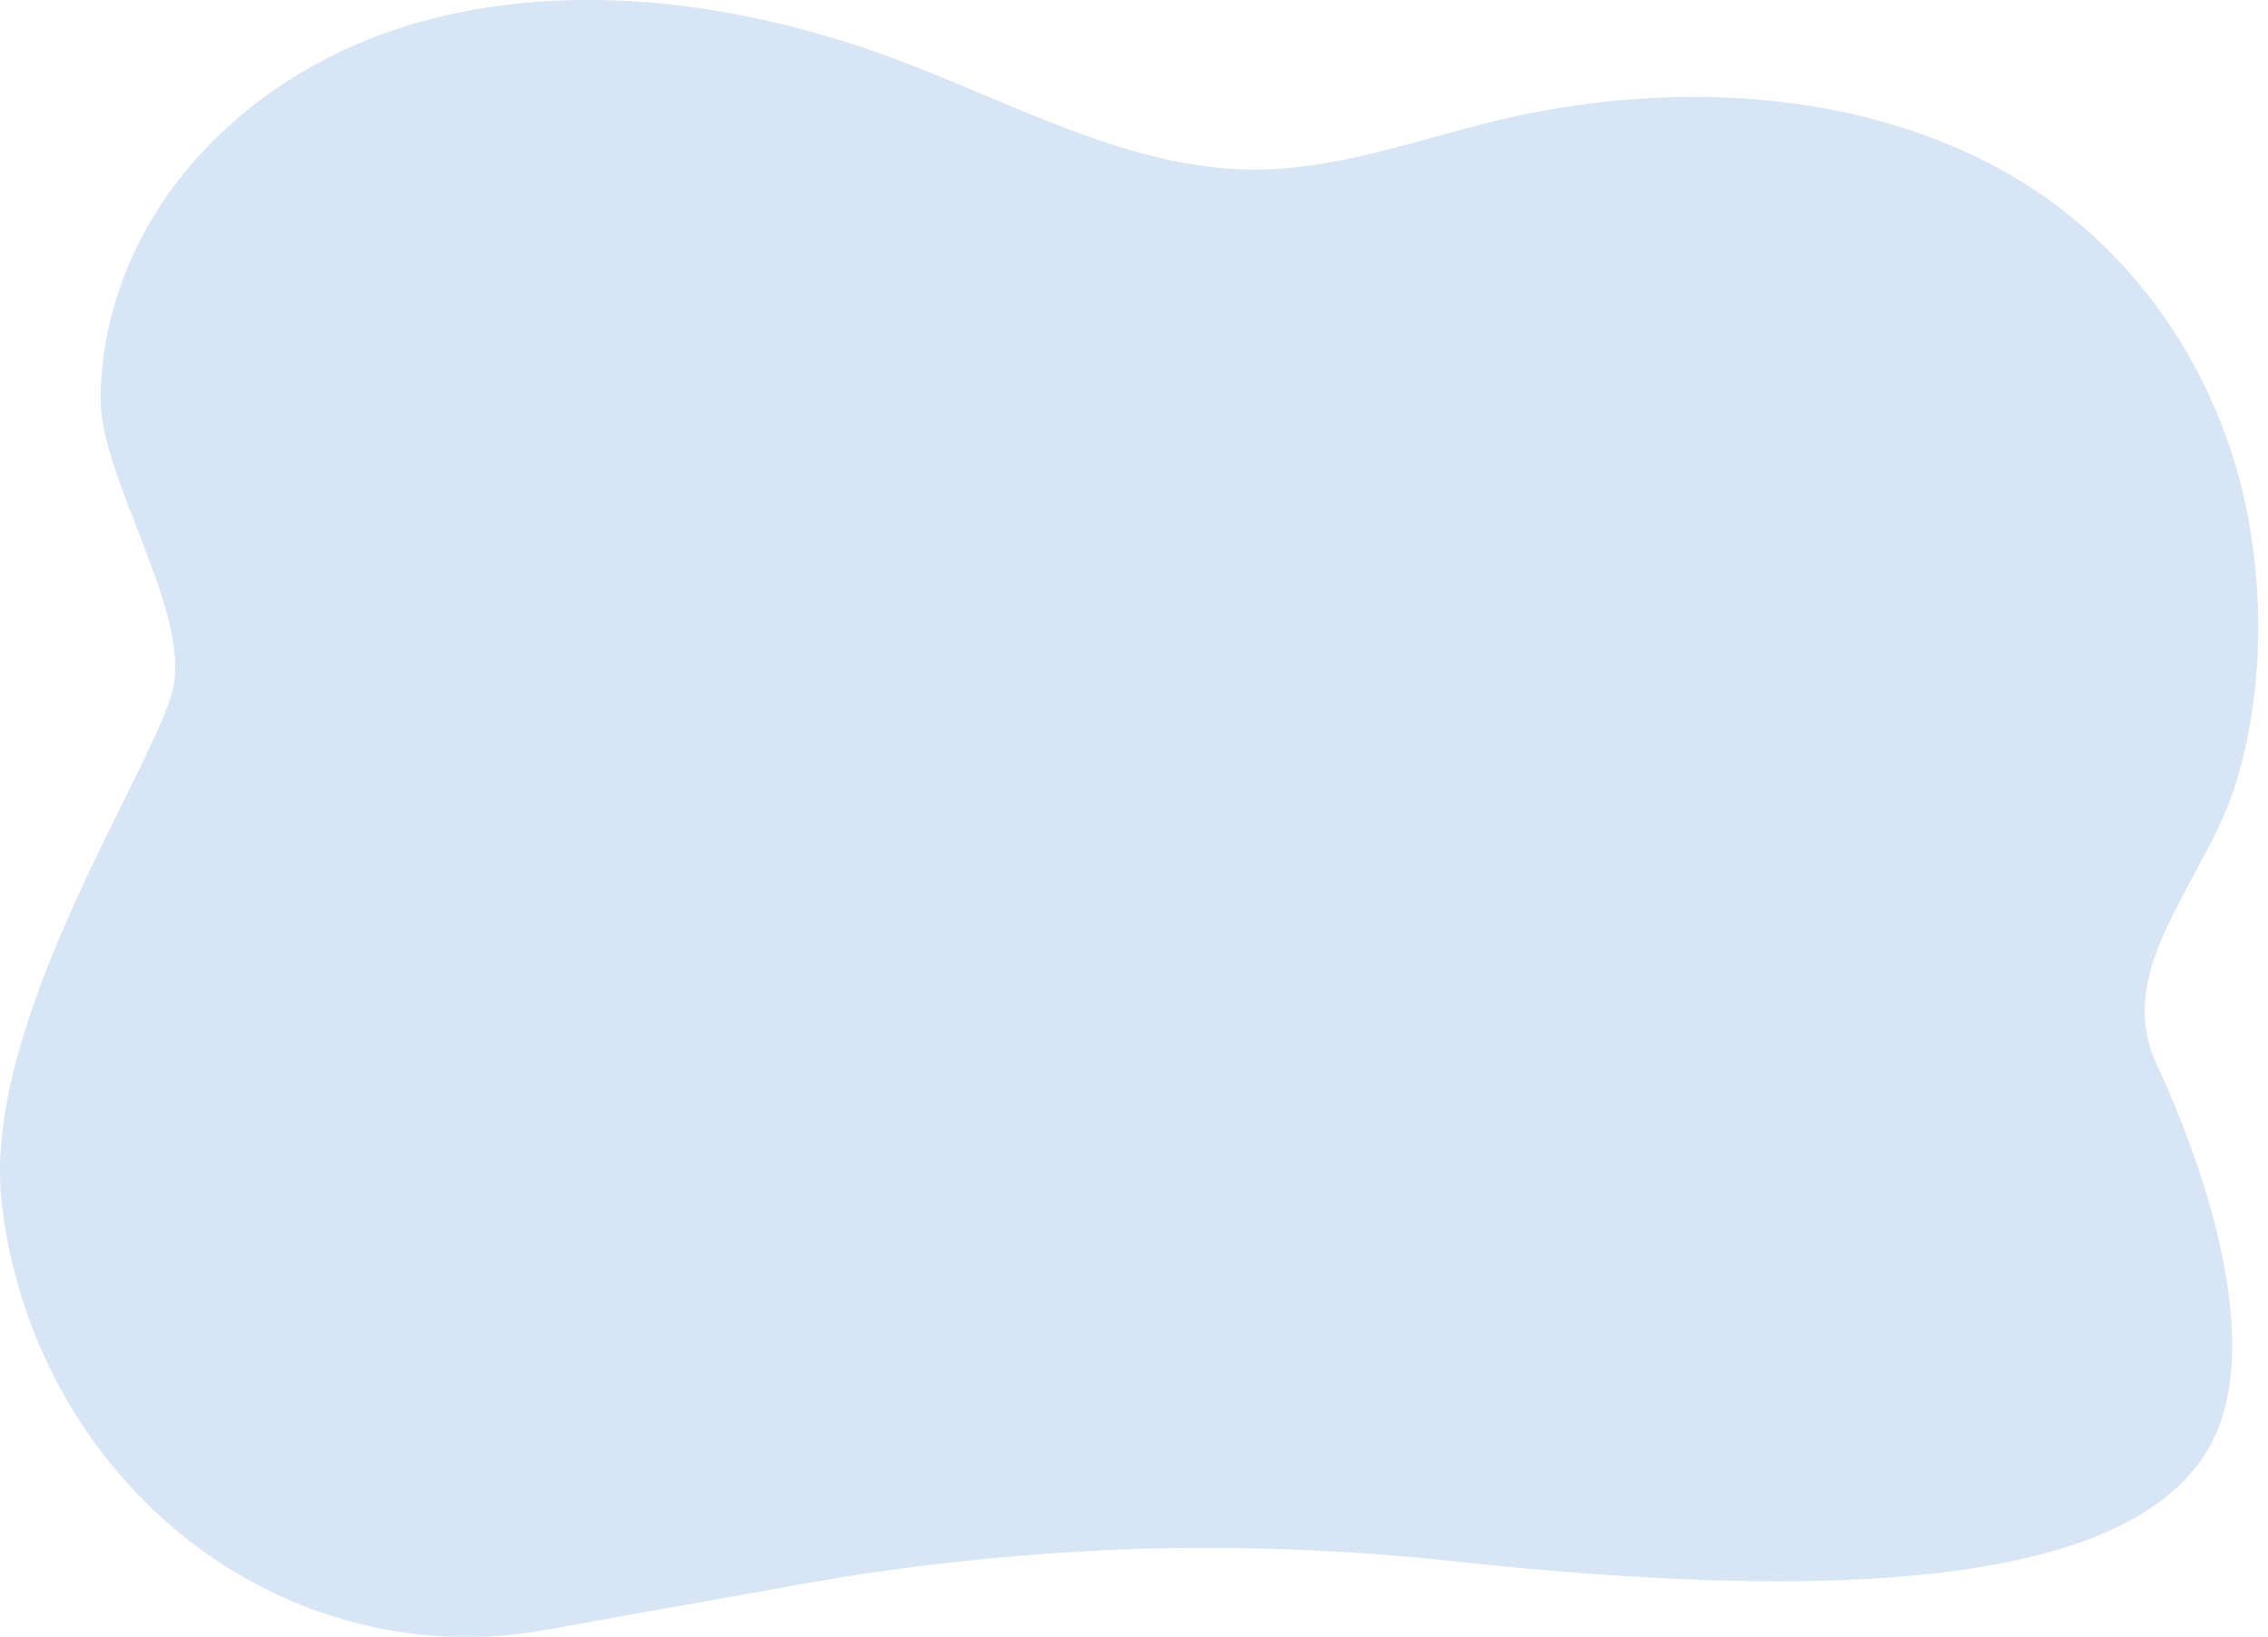
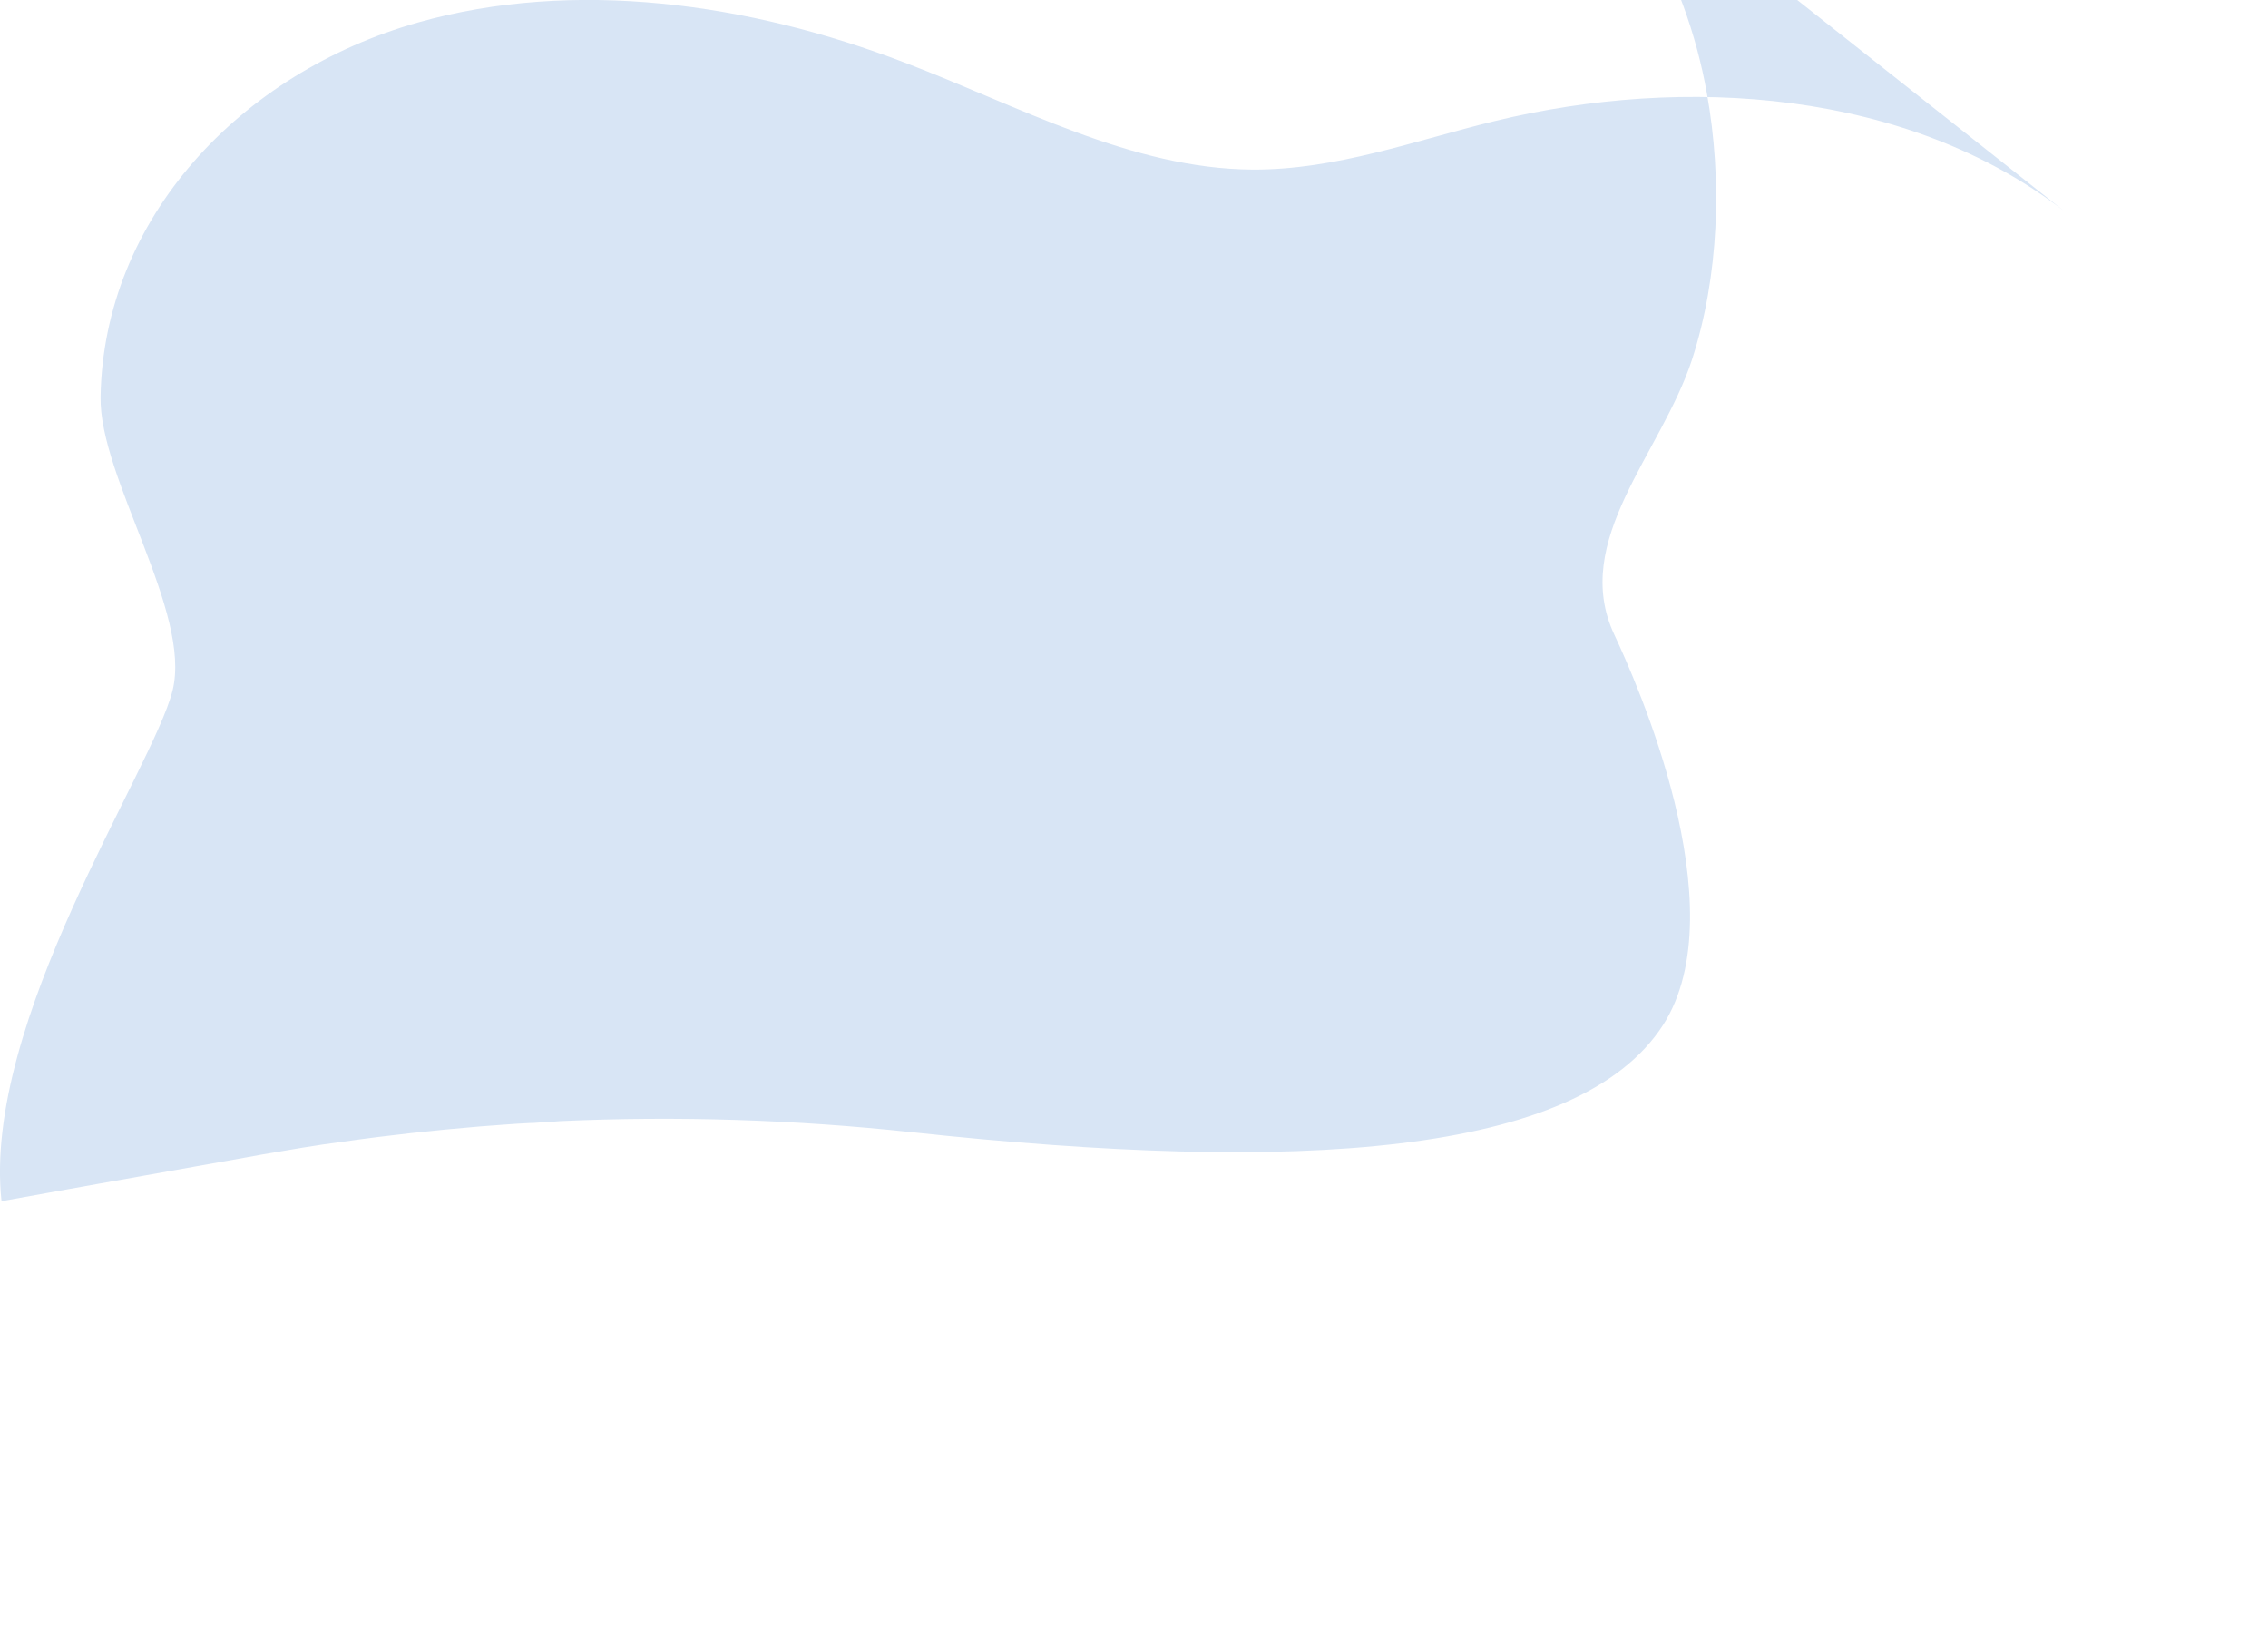
<svg xmlns="http://www.w3.org/2000/svg" id="Layer_1" version="1.1" viewBox="0 0 595.3 429.5">
  <defs>
    <style>
      .st0 {
        fill: #d8e5f5;
      }
    </style>
  </defs>
-   <path class="st0" d="M541.8,55.4c-41.1-31.8-99.6-35.8-149.6-23.6-20.9,5.1-41.5,12.8-63.4,12.7-31.9-.2-61.4-16.7-91.4-28.1C196.7.8,150.8-5.7,109.7,5.9,63.1,19.1,27.2,57.3,26.4,104.1c-.4,21.2,24,56.6,18.9,77.1C40.1,202-4.7,268.1.4,315.2c.2,1.6.4,3.2.6,4.8,0,.6.2,1.2.3,1.8,1.3,8.2,3.4,16.1,6.1,23.7,0,0,0,0,0,0,7.4,20.8,19.7,38.8,35.1,52.8,6.3,5.7,13.1,10.7,20.3,14.9,23.5,13.8,51.5,19.6,79.9,14.6l17.8-3.2,46.5-8.3,4.4-.8c7-1.2,13.9-2.4,20.9-3.3,11.9-1.7,23.9-3,35.9-4,4.4-.3,8.7-.7,13.1-.9,1.5,0,3.1-.2,4.6-.3,1.1,0,2.3-.1,3.4-.2,30.8-1.4,61.6-.4,92.3,2.9,101.1,10.9,175,6.3,197.2-28.1,9.9-15.4,8-38.2,3-58.6-4.9-19.9-12.8-37.5-15.8-43.9-11.5-24.6,12.4-47.6,20.4-72.1,7.1-21.8,8-47.3,3.9-70-5.5-31-22.2-61.2-48.6-81.6Z" />
+   <path class="st0" d="M541.8,55.4c-41.1-31.8-99.6-35.8-149.6-23.6-20.9,5.1-41.5,12.8-63.4,12.7-31.9-.2-61.4-16.7-91.4-28.1C196.7.8,150.8-5.7,109.7,5.9,63.1,19.1,27.2,57.3,26.4,104.1c-.4,21.2,24,56.6,18.9,77.1C40.1,202-4.7,268.1.4,315.2l17.8-3.2,46.5-8.3,4.4-.8c7-1.2,13.9-2.4,20.9-3.3,11.9-1.7,23.9-3,35.9-4,4.4-.3,8.7-.7,13.1-.9,1.5,0,3.1-.2,4.6-.3,1.1,0,2.3-.1,3.4-.2,30.8-1.4,61.6-.4,92.3,2.9,101.1,10.9,175,6.3,197.2-28.1,9.9-15.4,8-38.2,3-58.6-4.9-19.9-12.8-37.5-15.8-43.9-11.5-24.6,12.4-47.6,20.4-72.1,7.1-21.8,8-47.3,3.9-70-5.5-31-22.2-61.2-48.6-81.6Z" />
</svg>